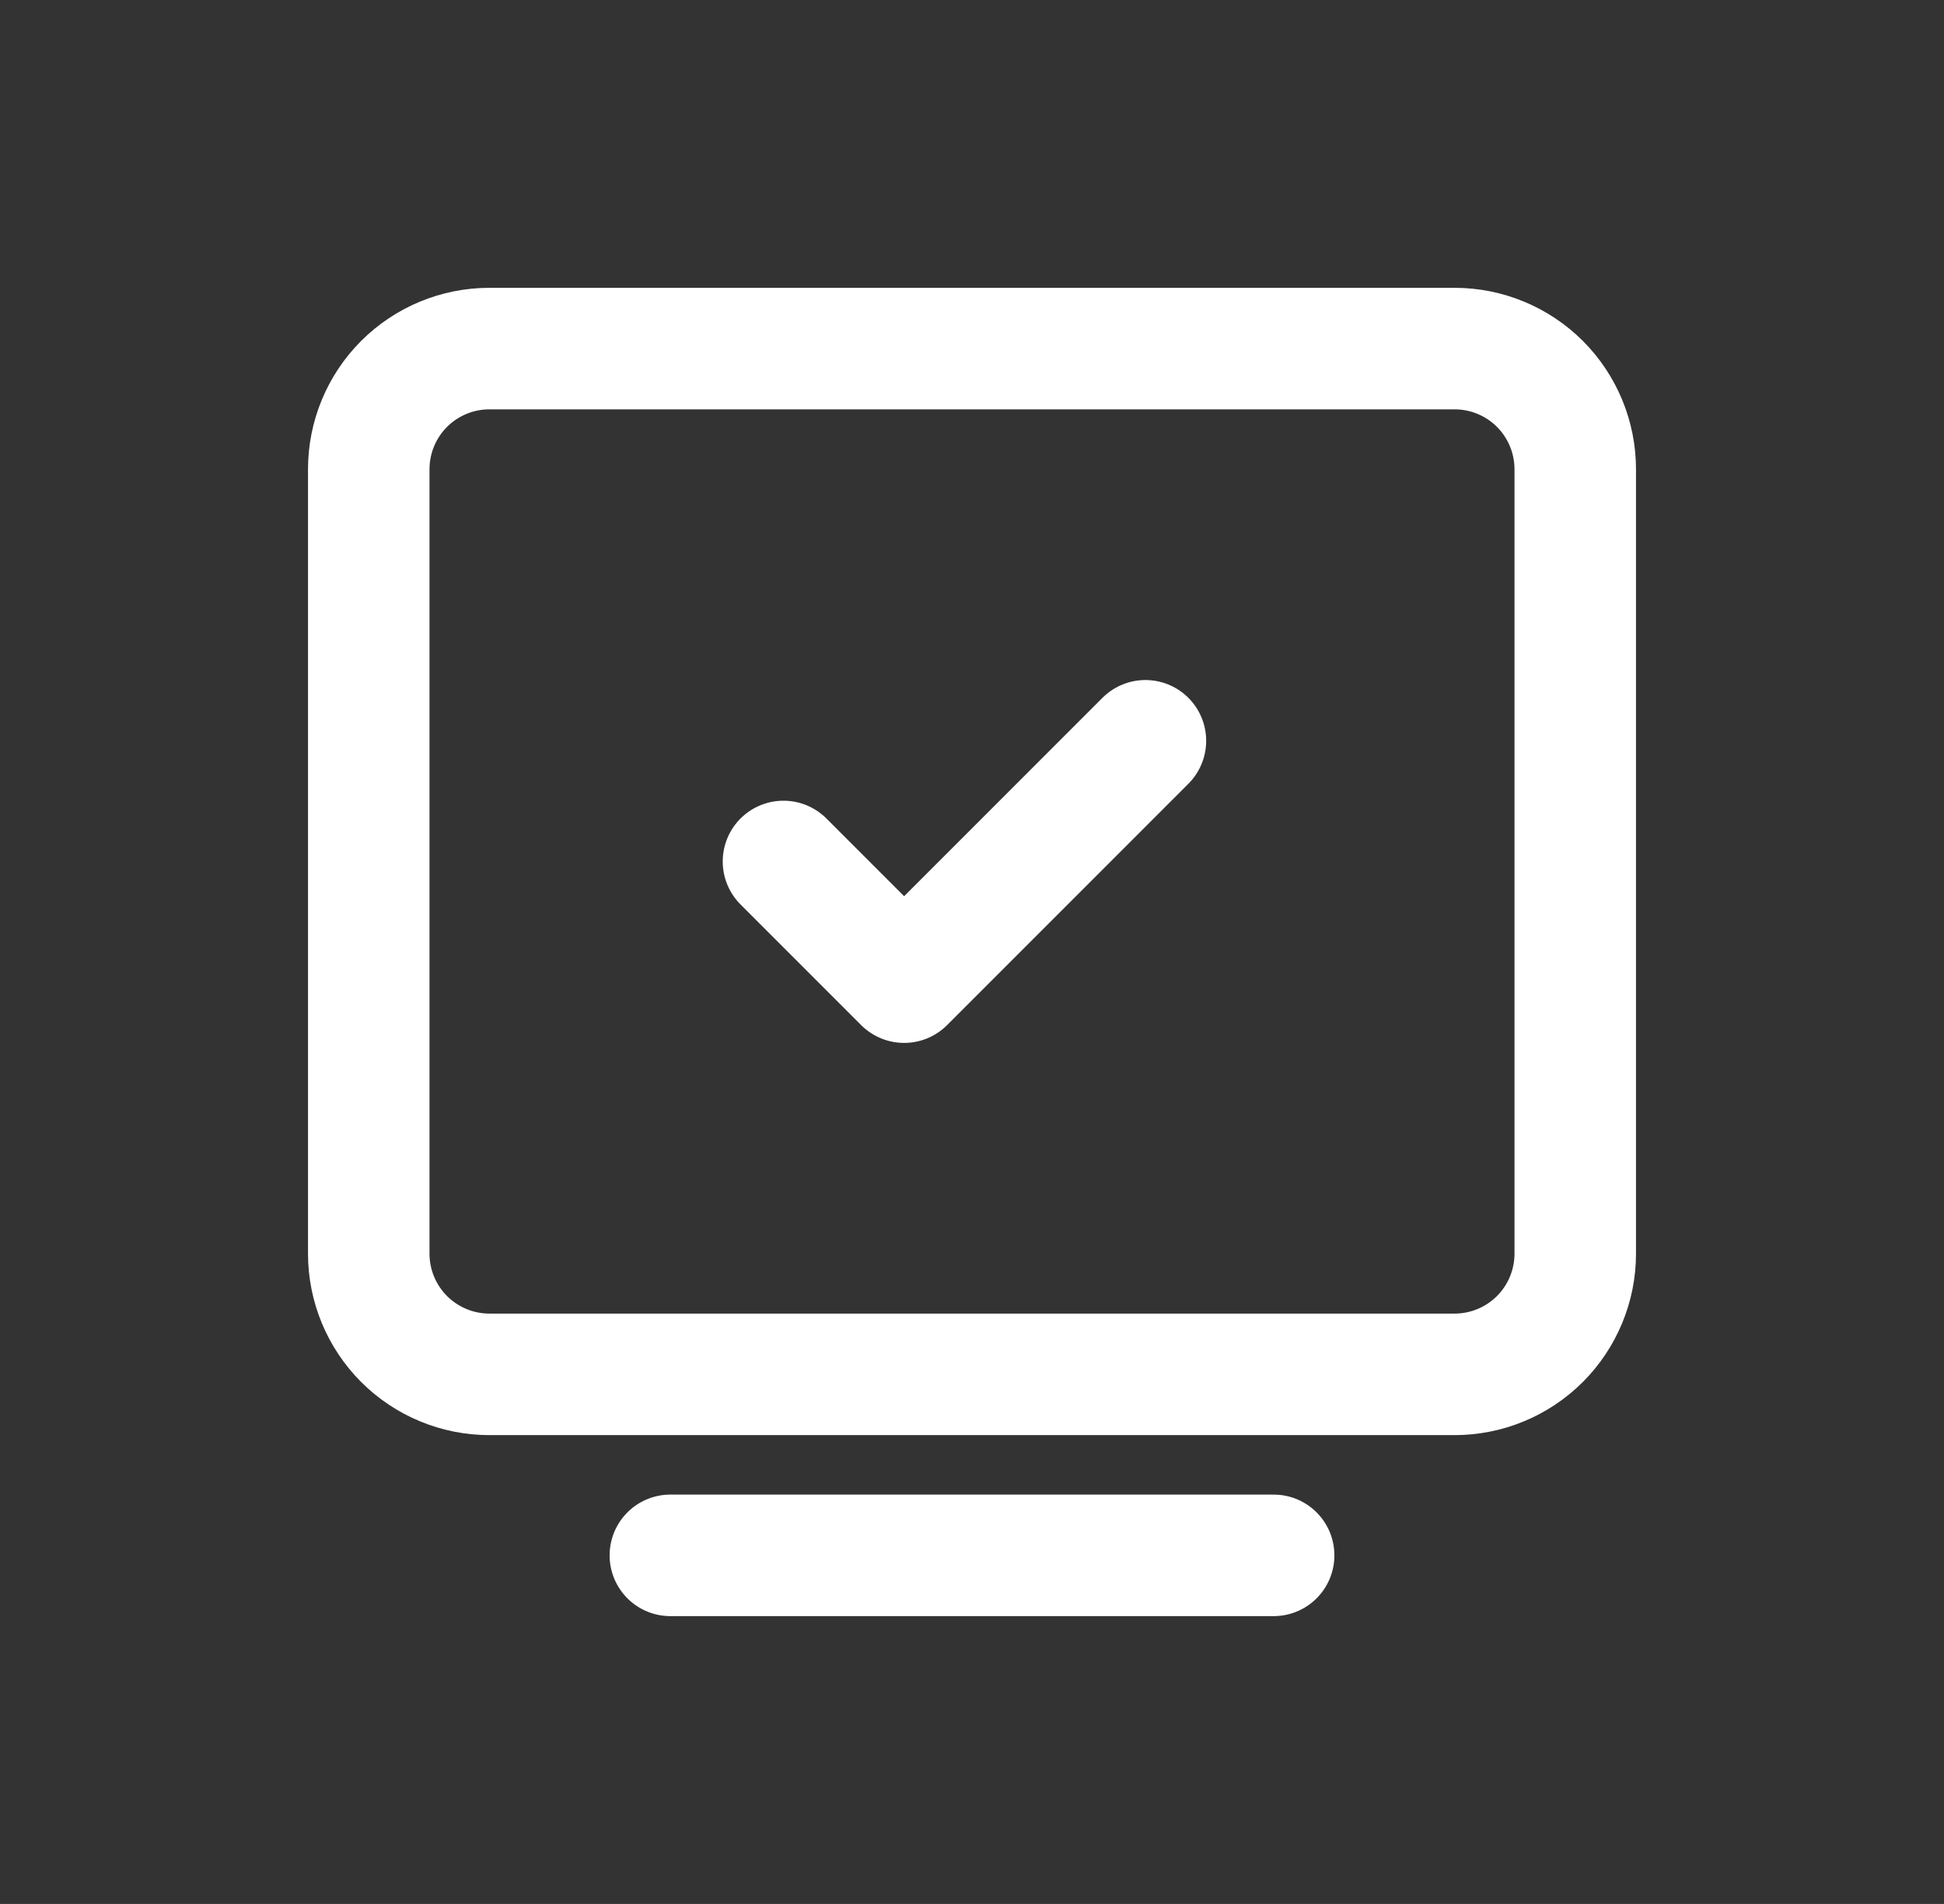
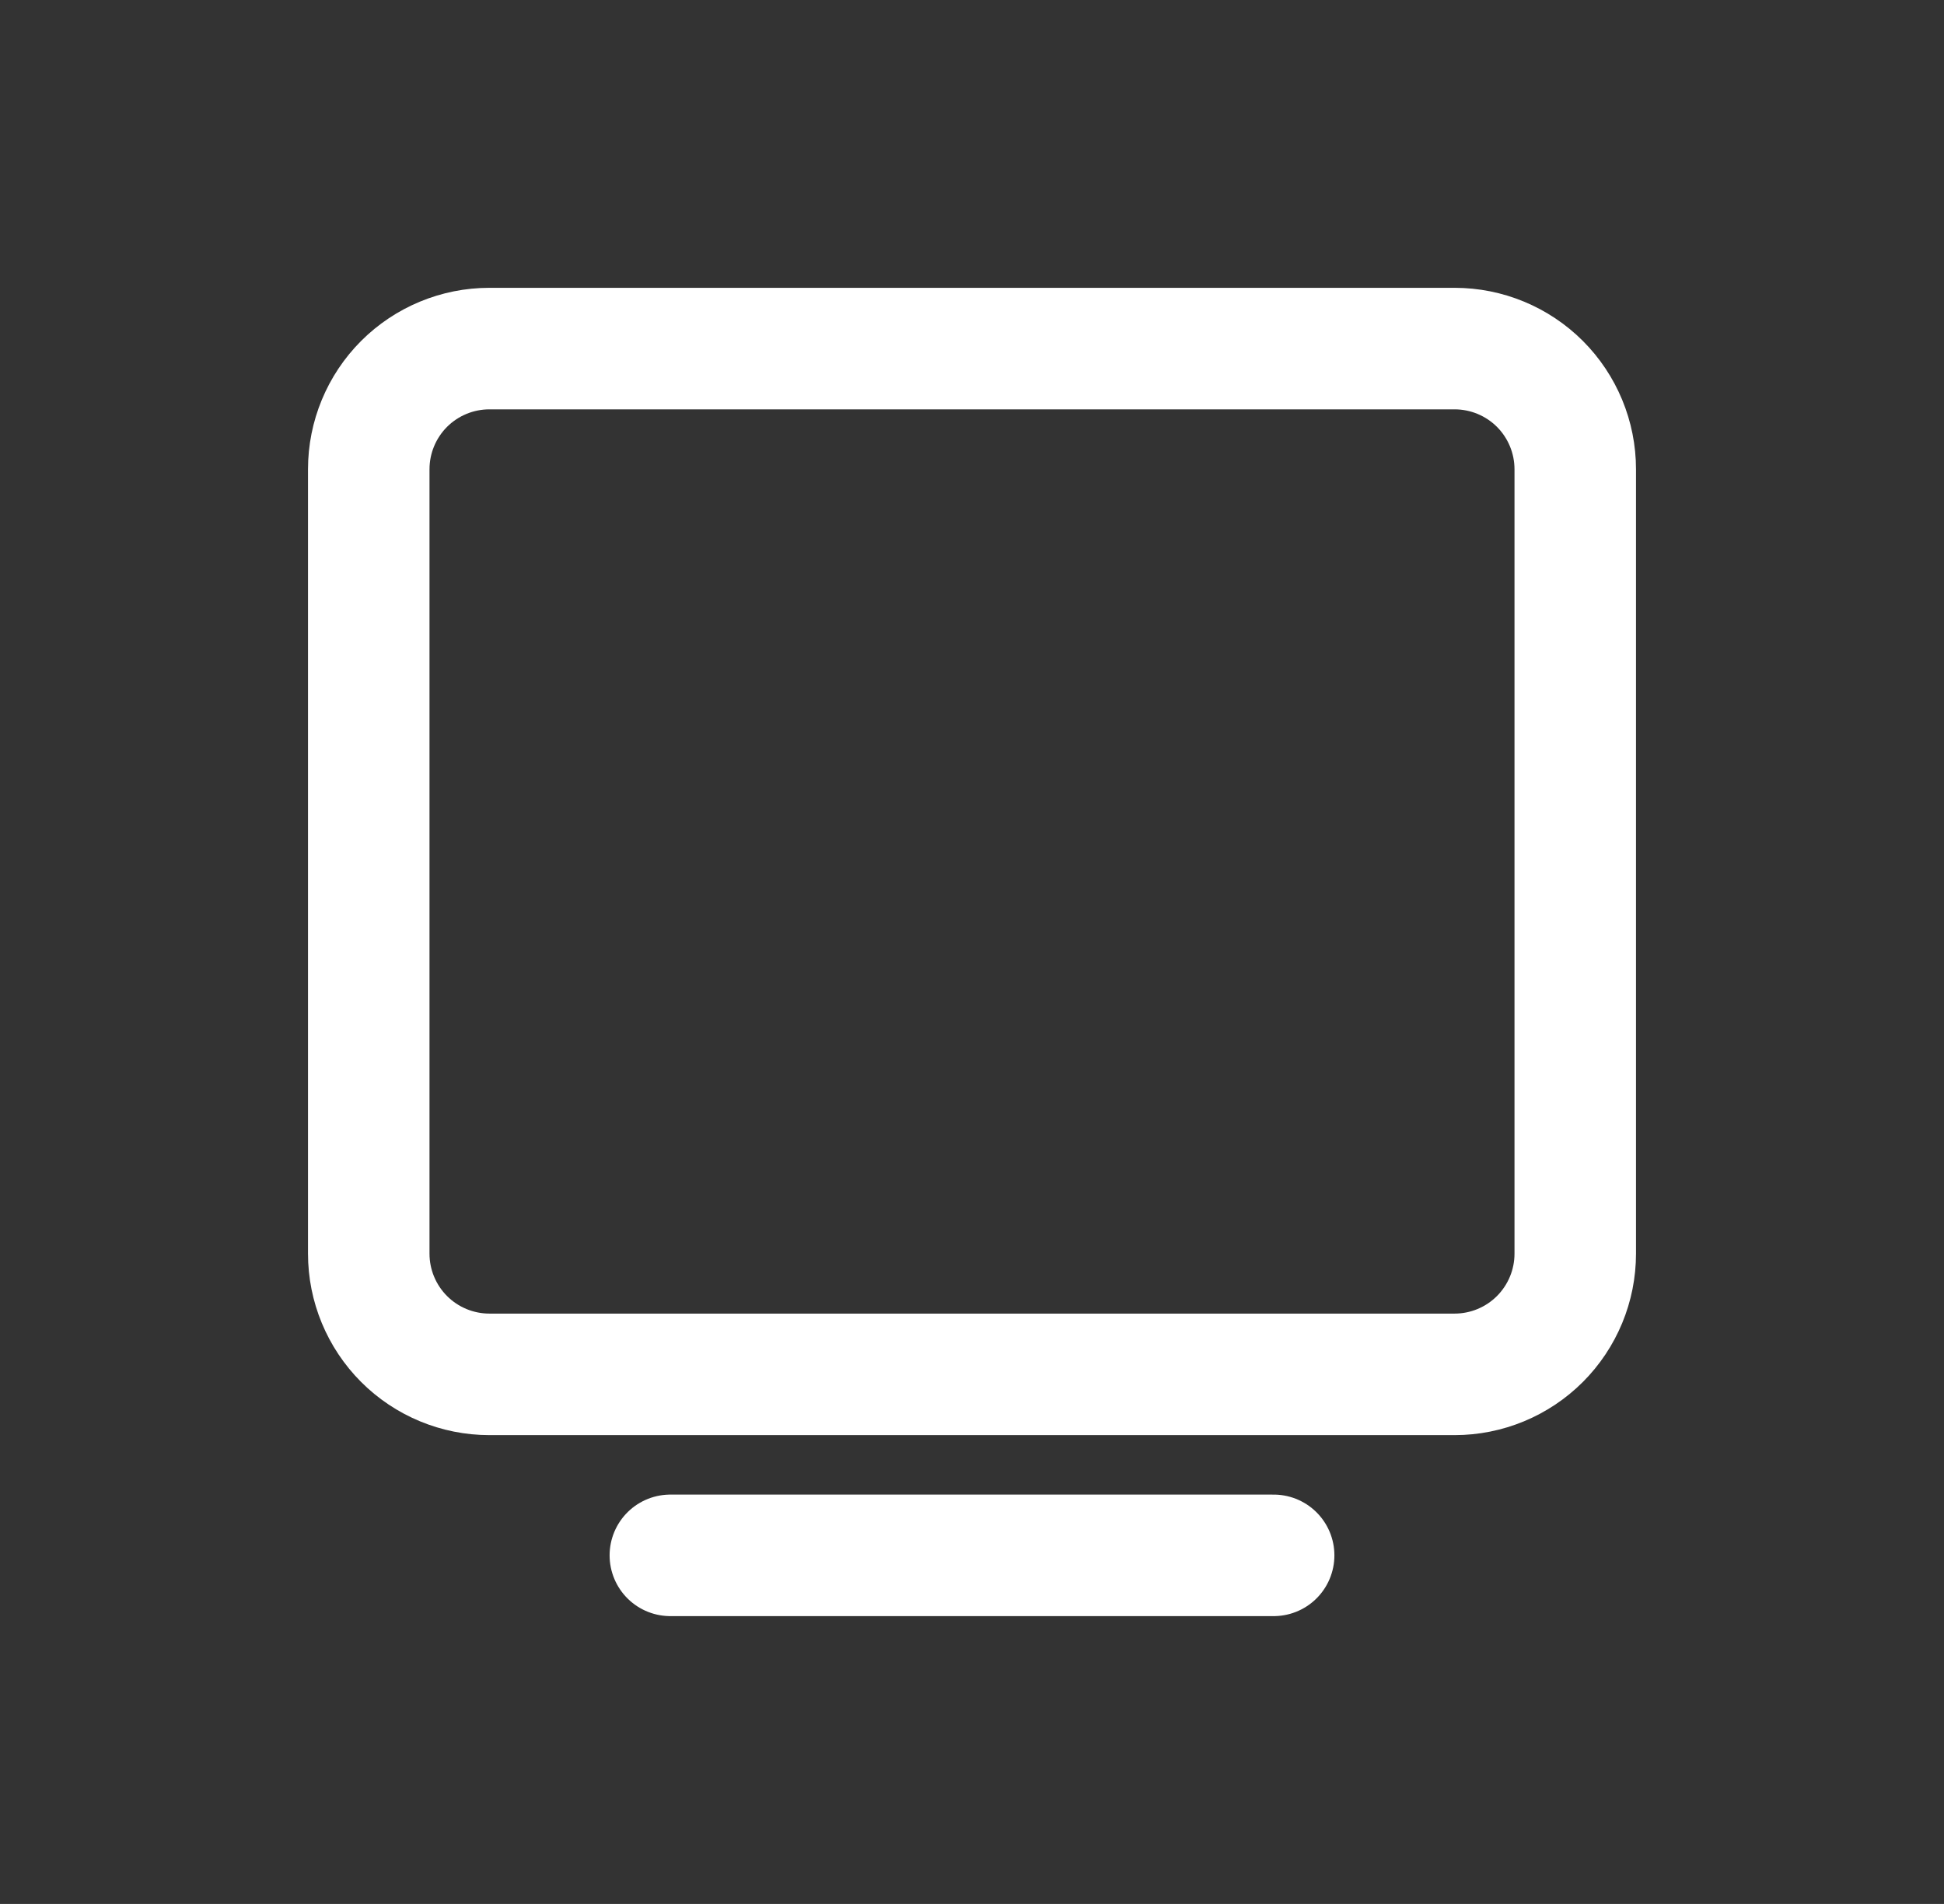
<svg xmlns="http://www.w3.org/2000/svg" width="48" height="47" viewBox="0 0 48 47" fill="none">
  <rect x="0" y="0" width="48" height="47" fill="#333333" stroke="none" />
  <g id="icon">
    <path id="Vector" d="M16.552 38.395H31.448" stroke="white" stroke-width="3" stroke-linecap="round" stroke-linejoin="round" />
    <path id="Vector_2" d="M9.105 30.948V11.584C9.105 10.794 9.419 10.036 9.977 9.477C10.536 8.919 11.294 8.605 12.084 8.605H35.916C36.706 8.605 37.464 8.919 38.023 9.477C38.581 10.036 38.895 10.794 38.895 11.584V30.948C38.895 31.738 38.581 32.495 38.023 33.054C37.464 33.613 36.706 33.927 35.916 33.927H12.084C11.294 33.927 10.536 33.613 9.977 33.054C9.419 32.495 9.105 31.738 9.105 30.948Z" stroke="white" stroke-width="3" />
-     <path id="Vector_3" d="M19.345 21.266L22.324 24.245L28.282 18.287" stroke="white" stroke-width="3" stroke-linecap="round" stroke-linejoin="round" />
  </g>
</svg>